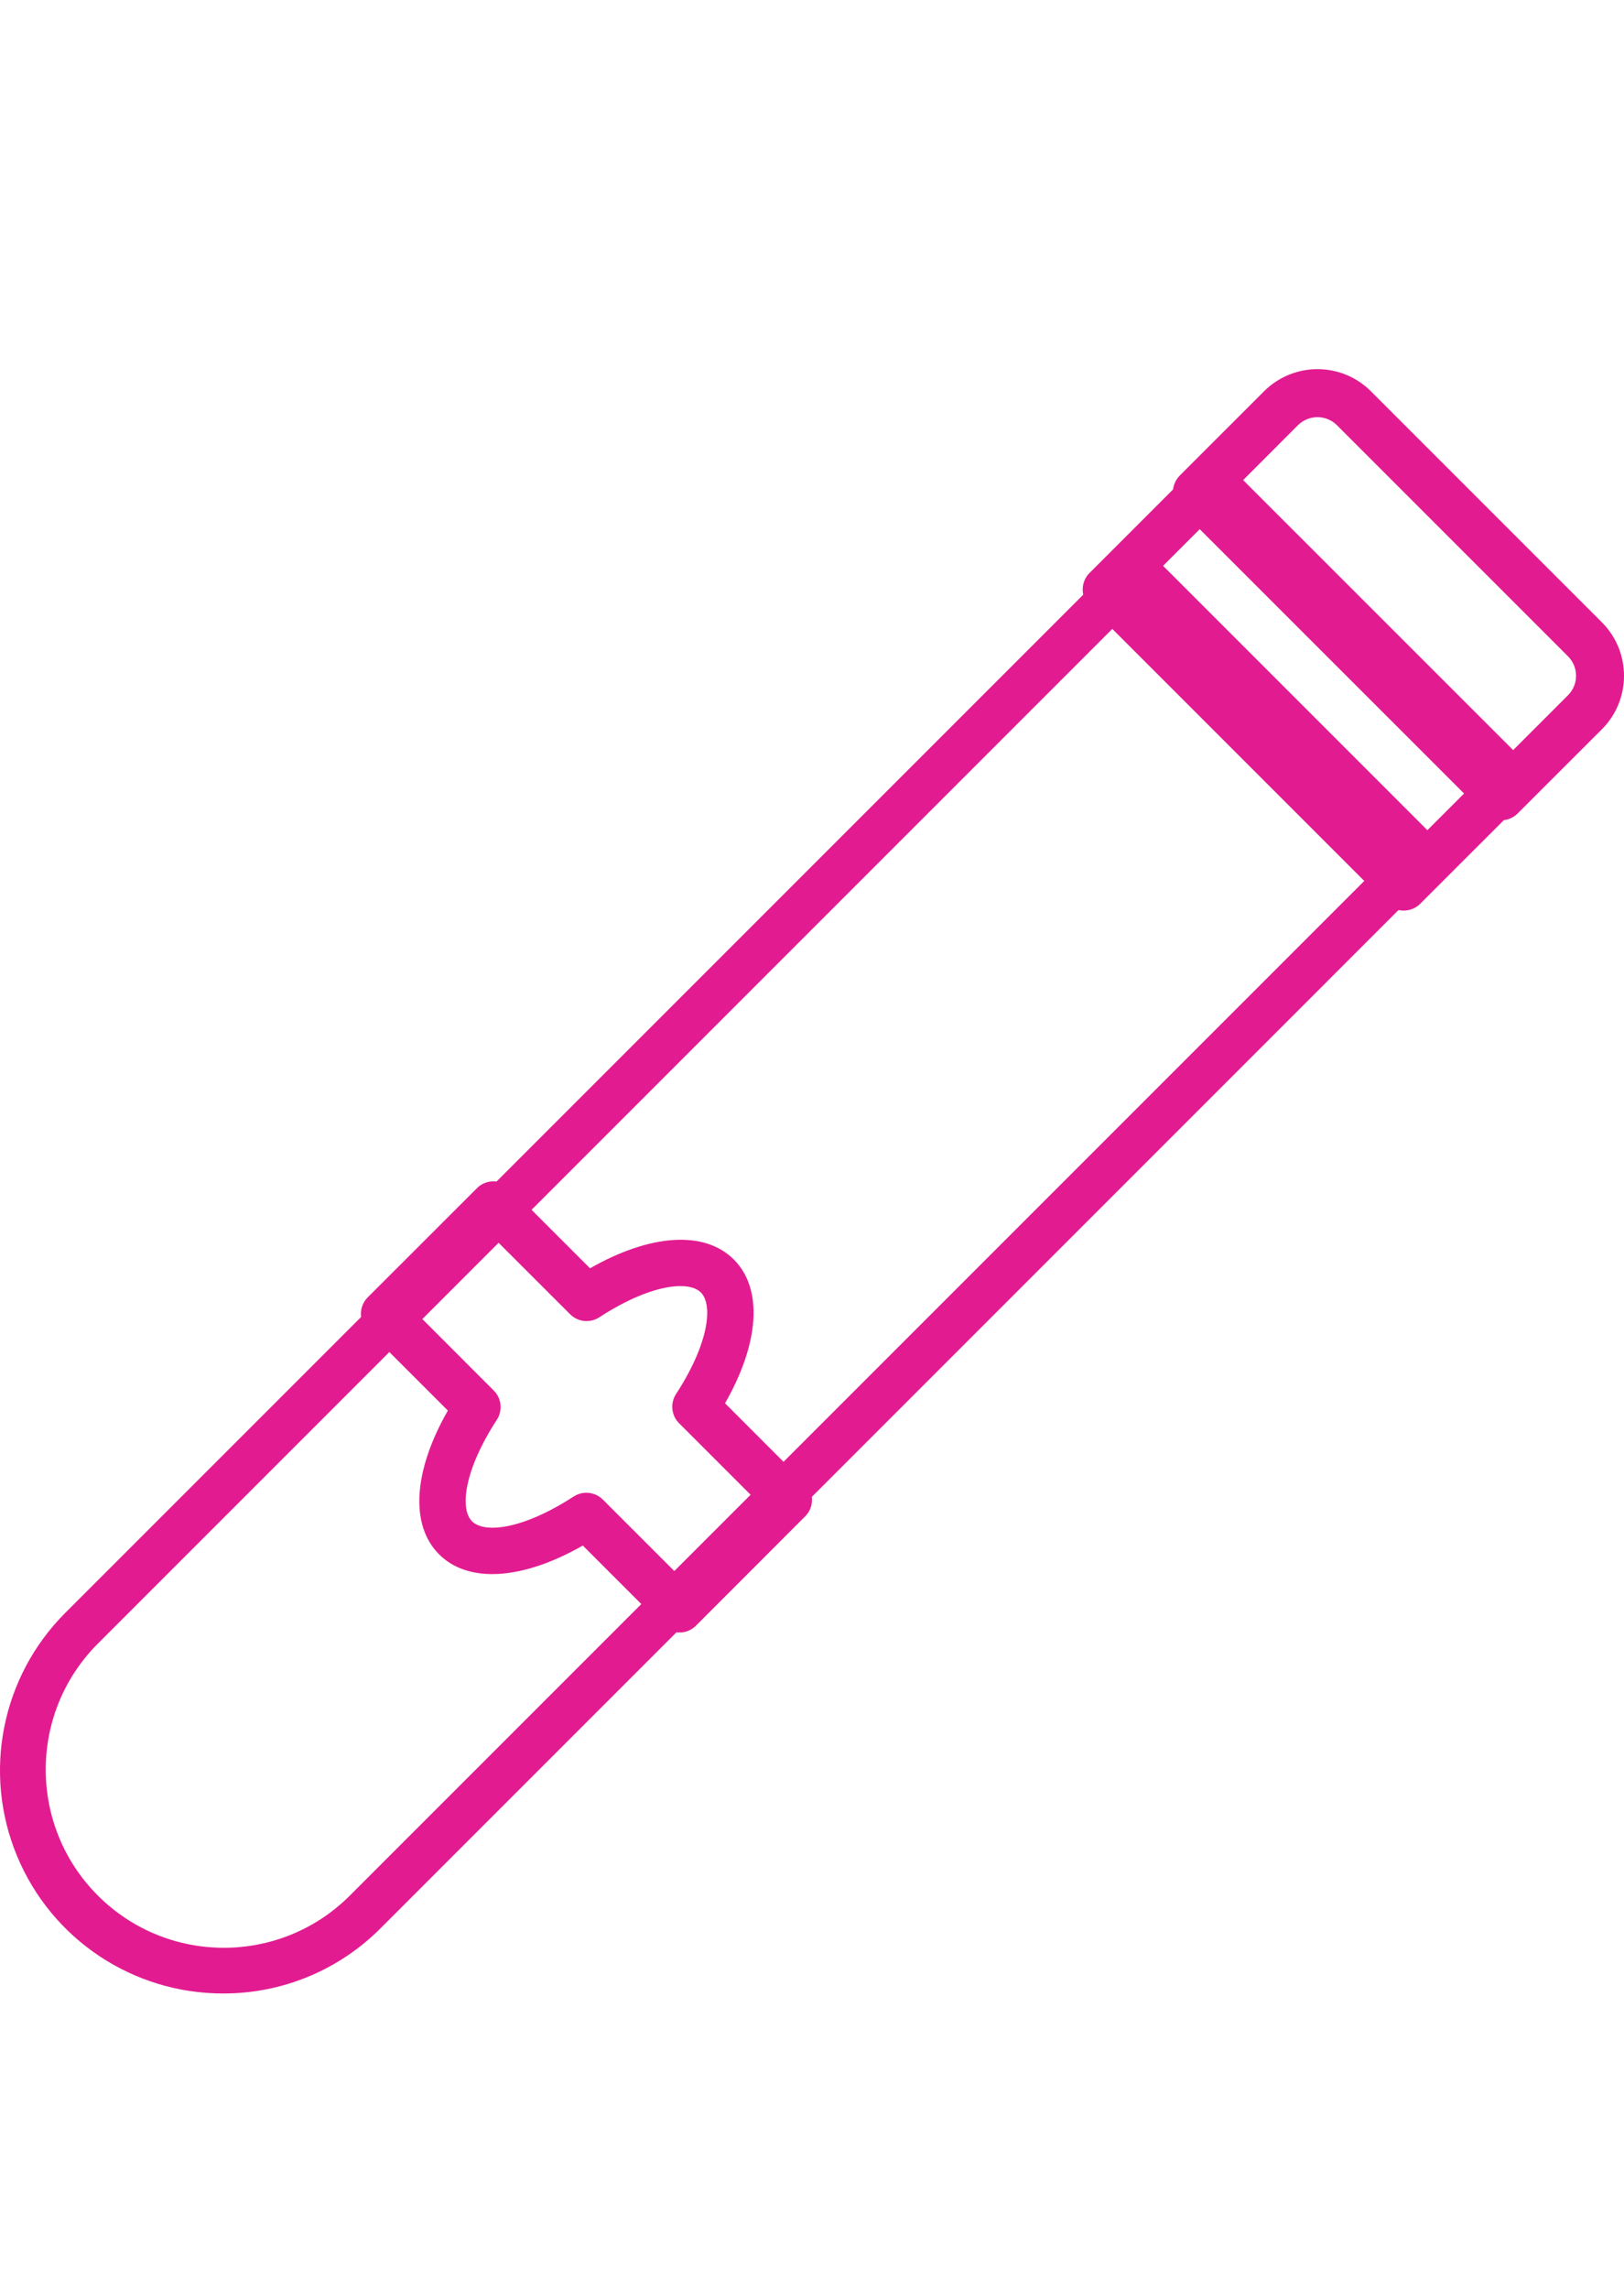
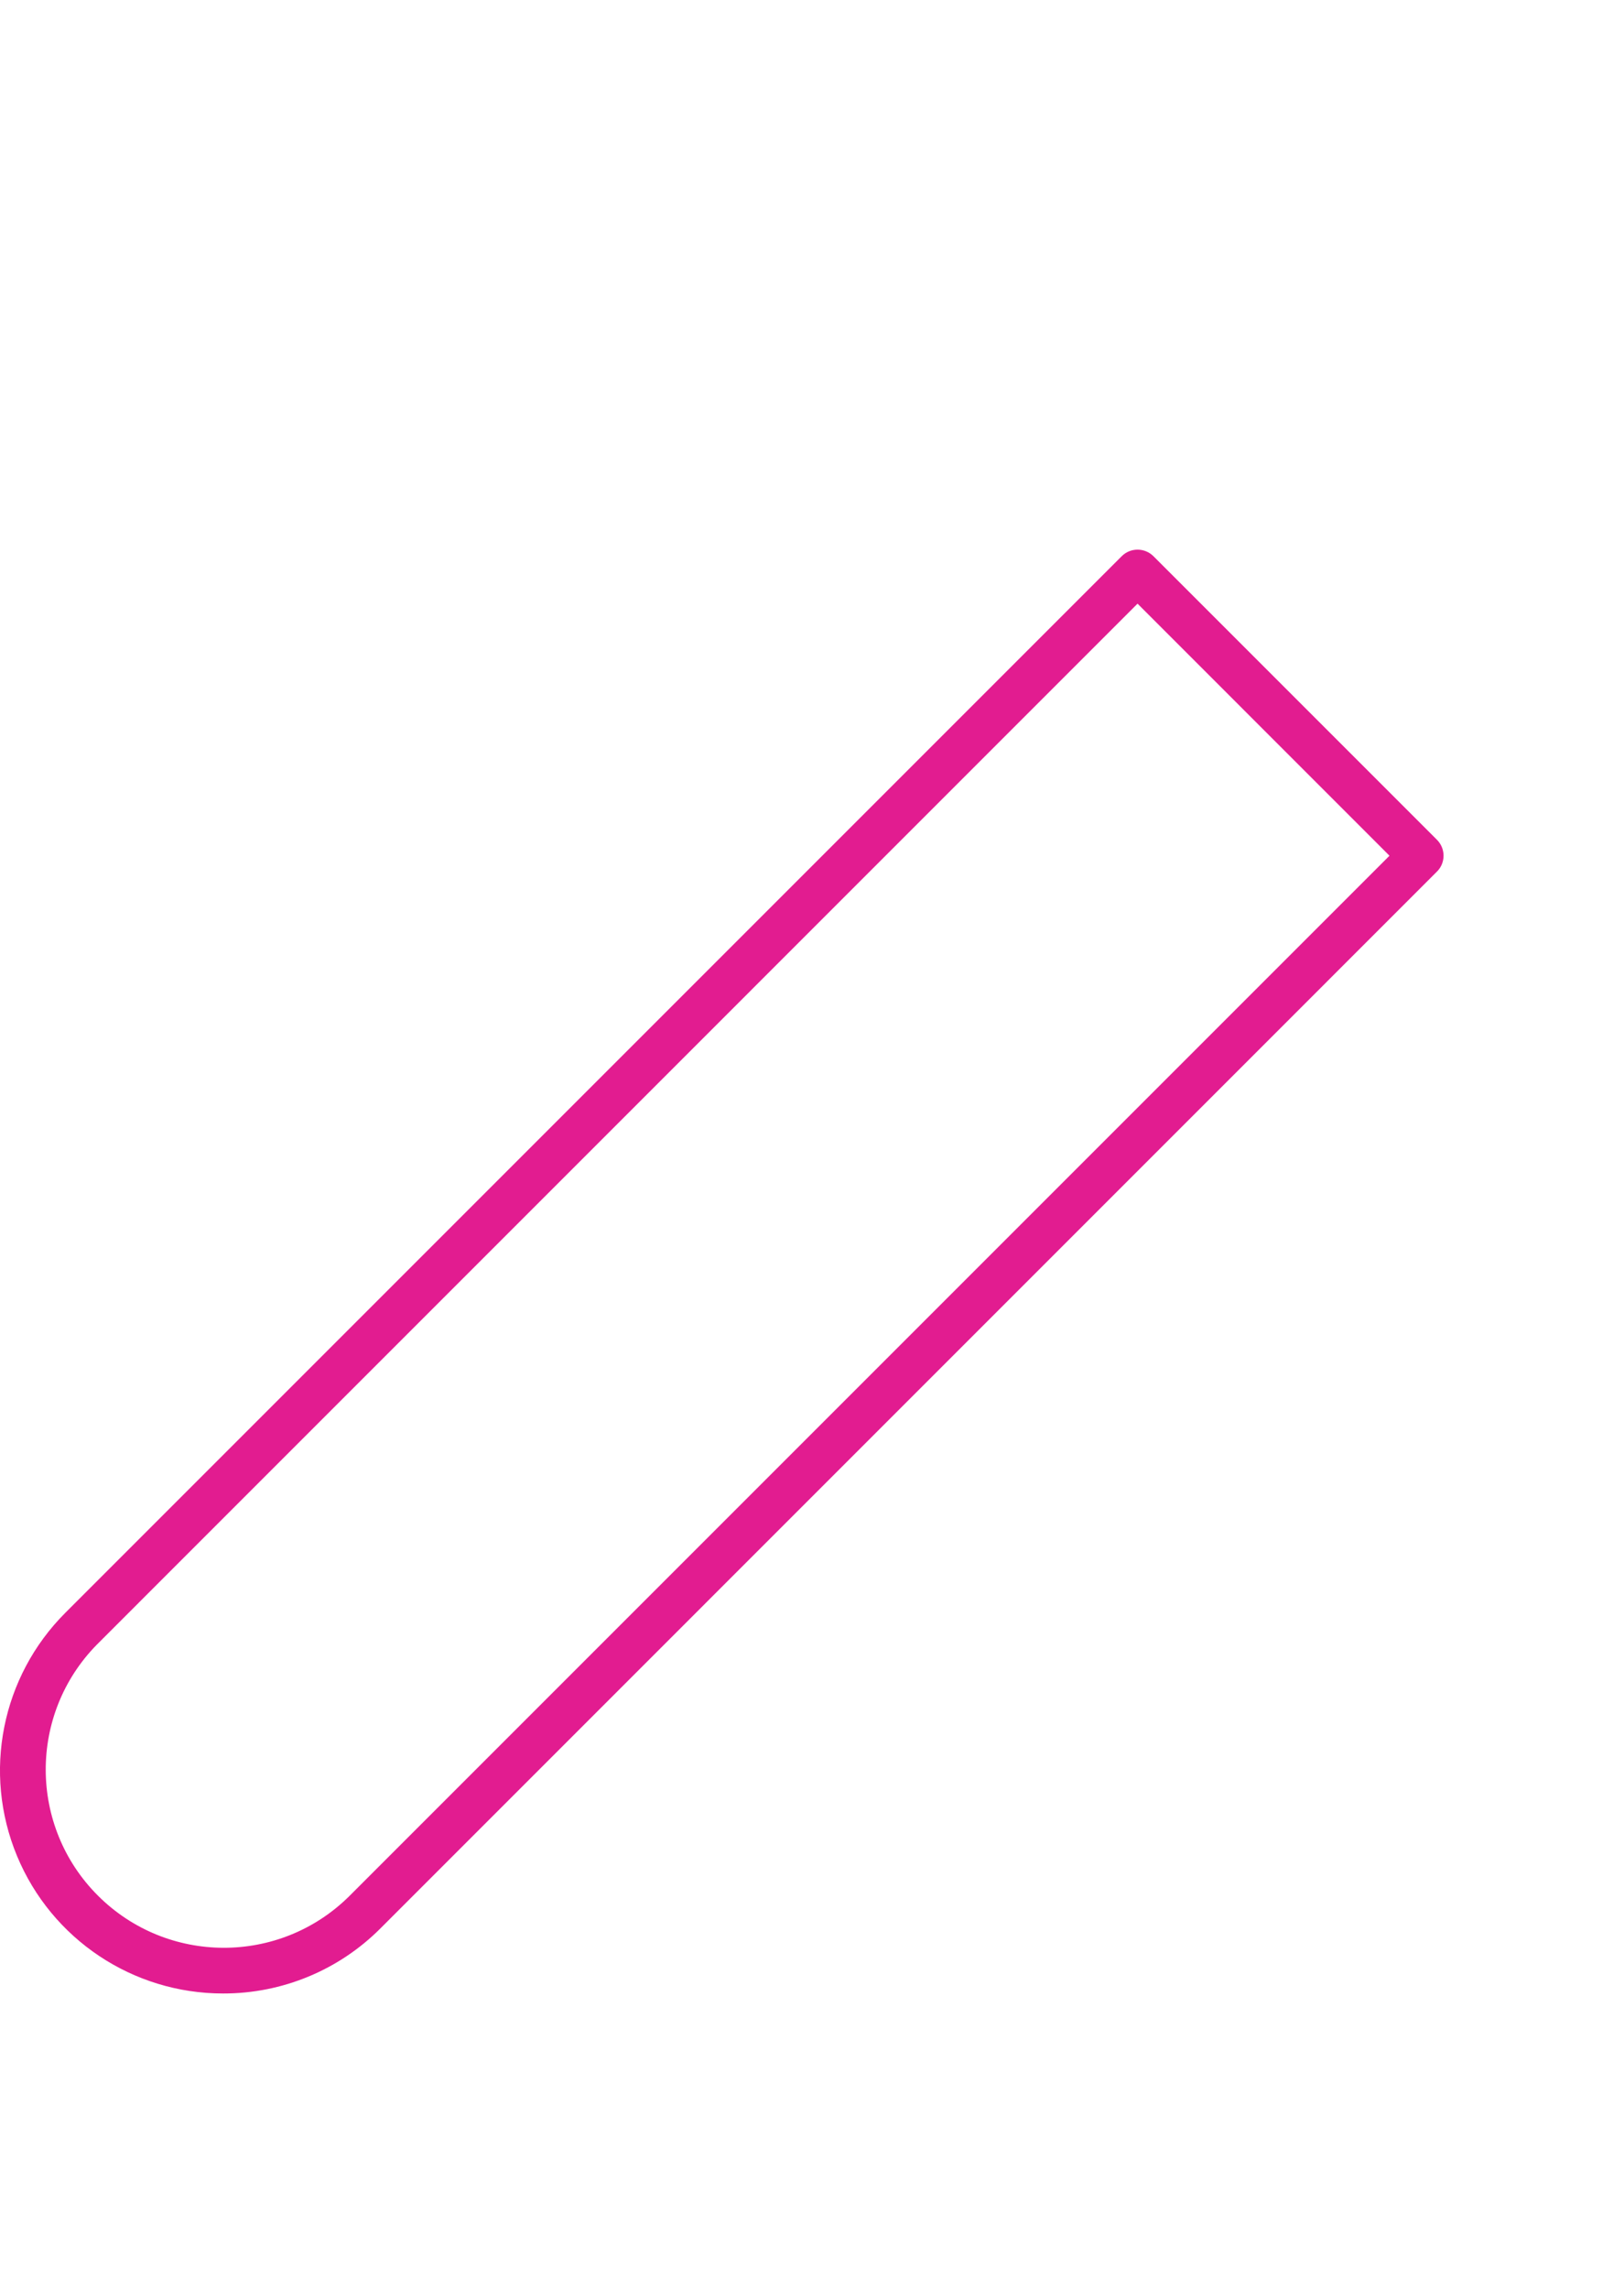
<svg xmlns="http://www.w3.org/2000/svg" width="22px" height="31px" viewBox="0 0 22 31" version="1.1">
  <title>Artboard</title>
  <g id="Artboard" stroke="none" stroke-width="1" fill="none" fill-rule="evenodd">
    <g id="cigar" transform="translate(0, 5)" fill="#E21C90" fill-rule="nonzero">
-       <path d="M19.015,7.333 C18.931,7.333 18.85,7.3 18.79,7.24 L14.76,3.21 C14.7,3.15 14.667,3.069 14.667,2.985 C14.667,2.9 14.7,2.819 14.76,2.76 L16.204,1.316 C16.264,1.256 16.345,1.222 16.429,1.222 C16.514,1.222 16.595,1.256 16.654,1.316 L20.685,5.346 C20.744,5.406 20.778,5.487 20.778,5.571 C20.778,5.655 20.744,5.736 20.685,5.796 L19.24,7.24 C19.181,7.3 19.1,7.333 19.015,7.333 L19.015,7.333 Z M15.435,2.985 L19.015,6.565 L20.01,5.571 L16.429,1.99 L15.435,2.985 Z" id="Shape" />
      <path d="M3.021,22 C1.799,22 0.698,21.265 0.23,20.136 C-0.238,19.007 0.021,17.708 0.885,16.844 L15.196,2.533 C15.314,2.415 15.506,2.415 15.625,2.533 L19.467,6.375 C19.585,6.494 19.585,6.686 19.467,6.804 L5.156,21.116 C4.591,21.684 3.822,22.002 3.021,22 Z M15.41,3.176 L1.314,17.273 C0.383,18.218 0.389,19.737 1.326,20.674 C2.264,21.612 3.783,21.617 4.727,20.686 L18.823,6.59 L15.41,3.176 Z" id="Shape" />
-       <path d="M20.332,6.111 C20.245,6.111 20.163,6.077 20.102,6.016 L15.984,1.899 C15.857,1.772 15.857,1.566 15.984,1.439 L17.123,0.3 C17.524,-0.1 18.172,-0.1 18.572,0.3 L21.701,3.429 C22.1,3.829 22.1,4.477 21.701,4.877 L20.561,6.016 C20.501,6.077 20.418,6.111 20.332,6.111 L20.332,6.111 Z M16.674,1.669 L20.332,5.326 L21.241,4.417 C21.387,4.271 21.387,4.035 21.241,3.889 L18.111,0.759 C17.965,0.614 17.729,0.614 17.583,0.759 L16.674,1.669 Z" id="Shape" />
-       <path d="M9.204,17.111 C9.121,17.111 9.04,17.078 8.981,17.019 L7.895,15.933 C7.078,16.4 6.345,16.449 5.948,16.052 C5.551,15.655 5.6,14.922 6.067,14.105 L4.981,13.019 C4.922,12.96 4.889,12.879 4.889,12.795 C4.889,12.712 4.922,12.631 4.981,12.572 L6.461,11.093 C6.52,11.033 6.601,11 6.684,11 C6.768,11 6.849,11.033 6.908,11.093 L7.993,12.178 C8.811,11.711 9.544,11.662 9.941,12.059 C10.338,12.456 10.289,13.189 9.822,14.006 L10.907,15.092 C10.967,15.151 11,15.231 11,15.315 C11,15.399 10.967,15.479 10.907,15.538 L9.428,17.018 C9.369,17.078 9.288,17.111 9.204,17.111 L9.204,17.111 Z M7.943,15.218 C8.027,15.218 8.107,15.251 8.166,15.31 L9.204,16.348 L10.238,15.315 L9.2,14.277 C9.094,14.172 9.077,14.006 9.158,13.881 C9.601,13.201 9.663,12.674 9.494,12.505 C9.325,12.337 8.799,12.398 8.118,12.842 C7.993,12.923 7.828,12.906 7.723,12.8 L6.684,11.762 L5.651,12.795 L6.689,13.834 C6.795,13.939 6.812,14.104 6.731,14.229 C6.288,14.91 6.225,15.437 6.395,15.605 C6.564,15.774 7.09,15.712 7.771,15.269 C7.822,15.236 7.882,15.218 7.943,15.218 L7.943,15.218 Z" id="Shape" />
    </g>
  </g>
</svg>